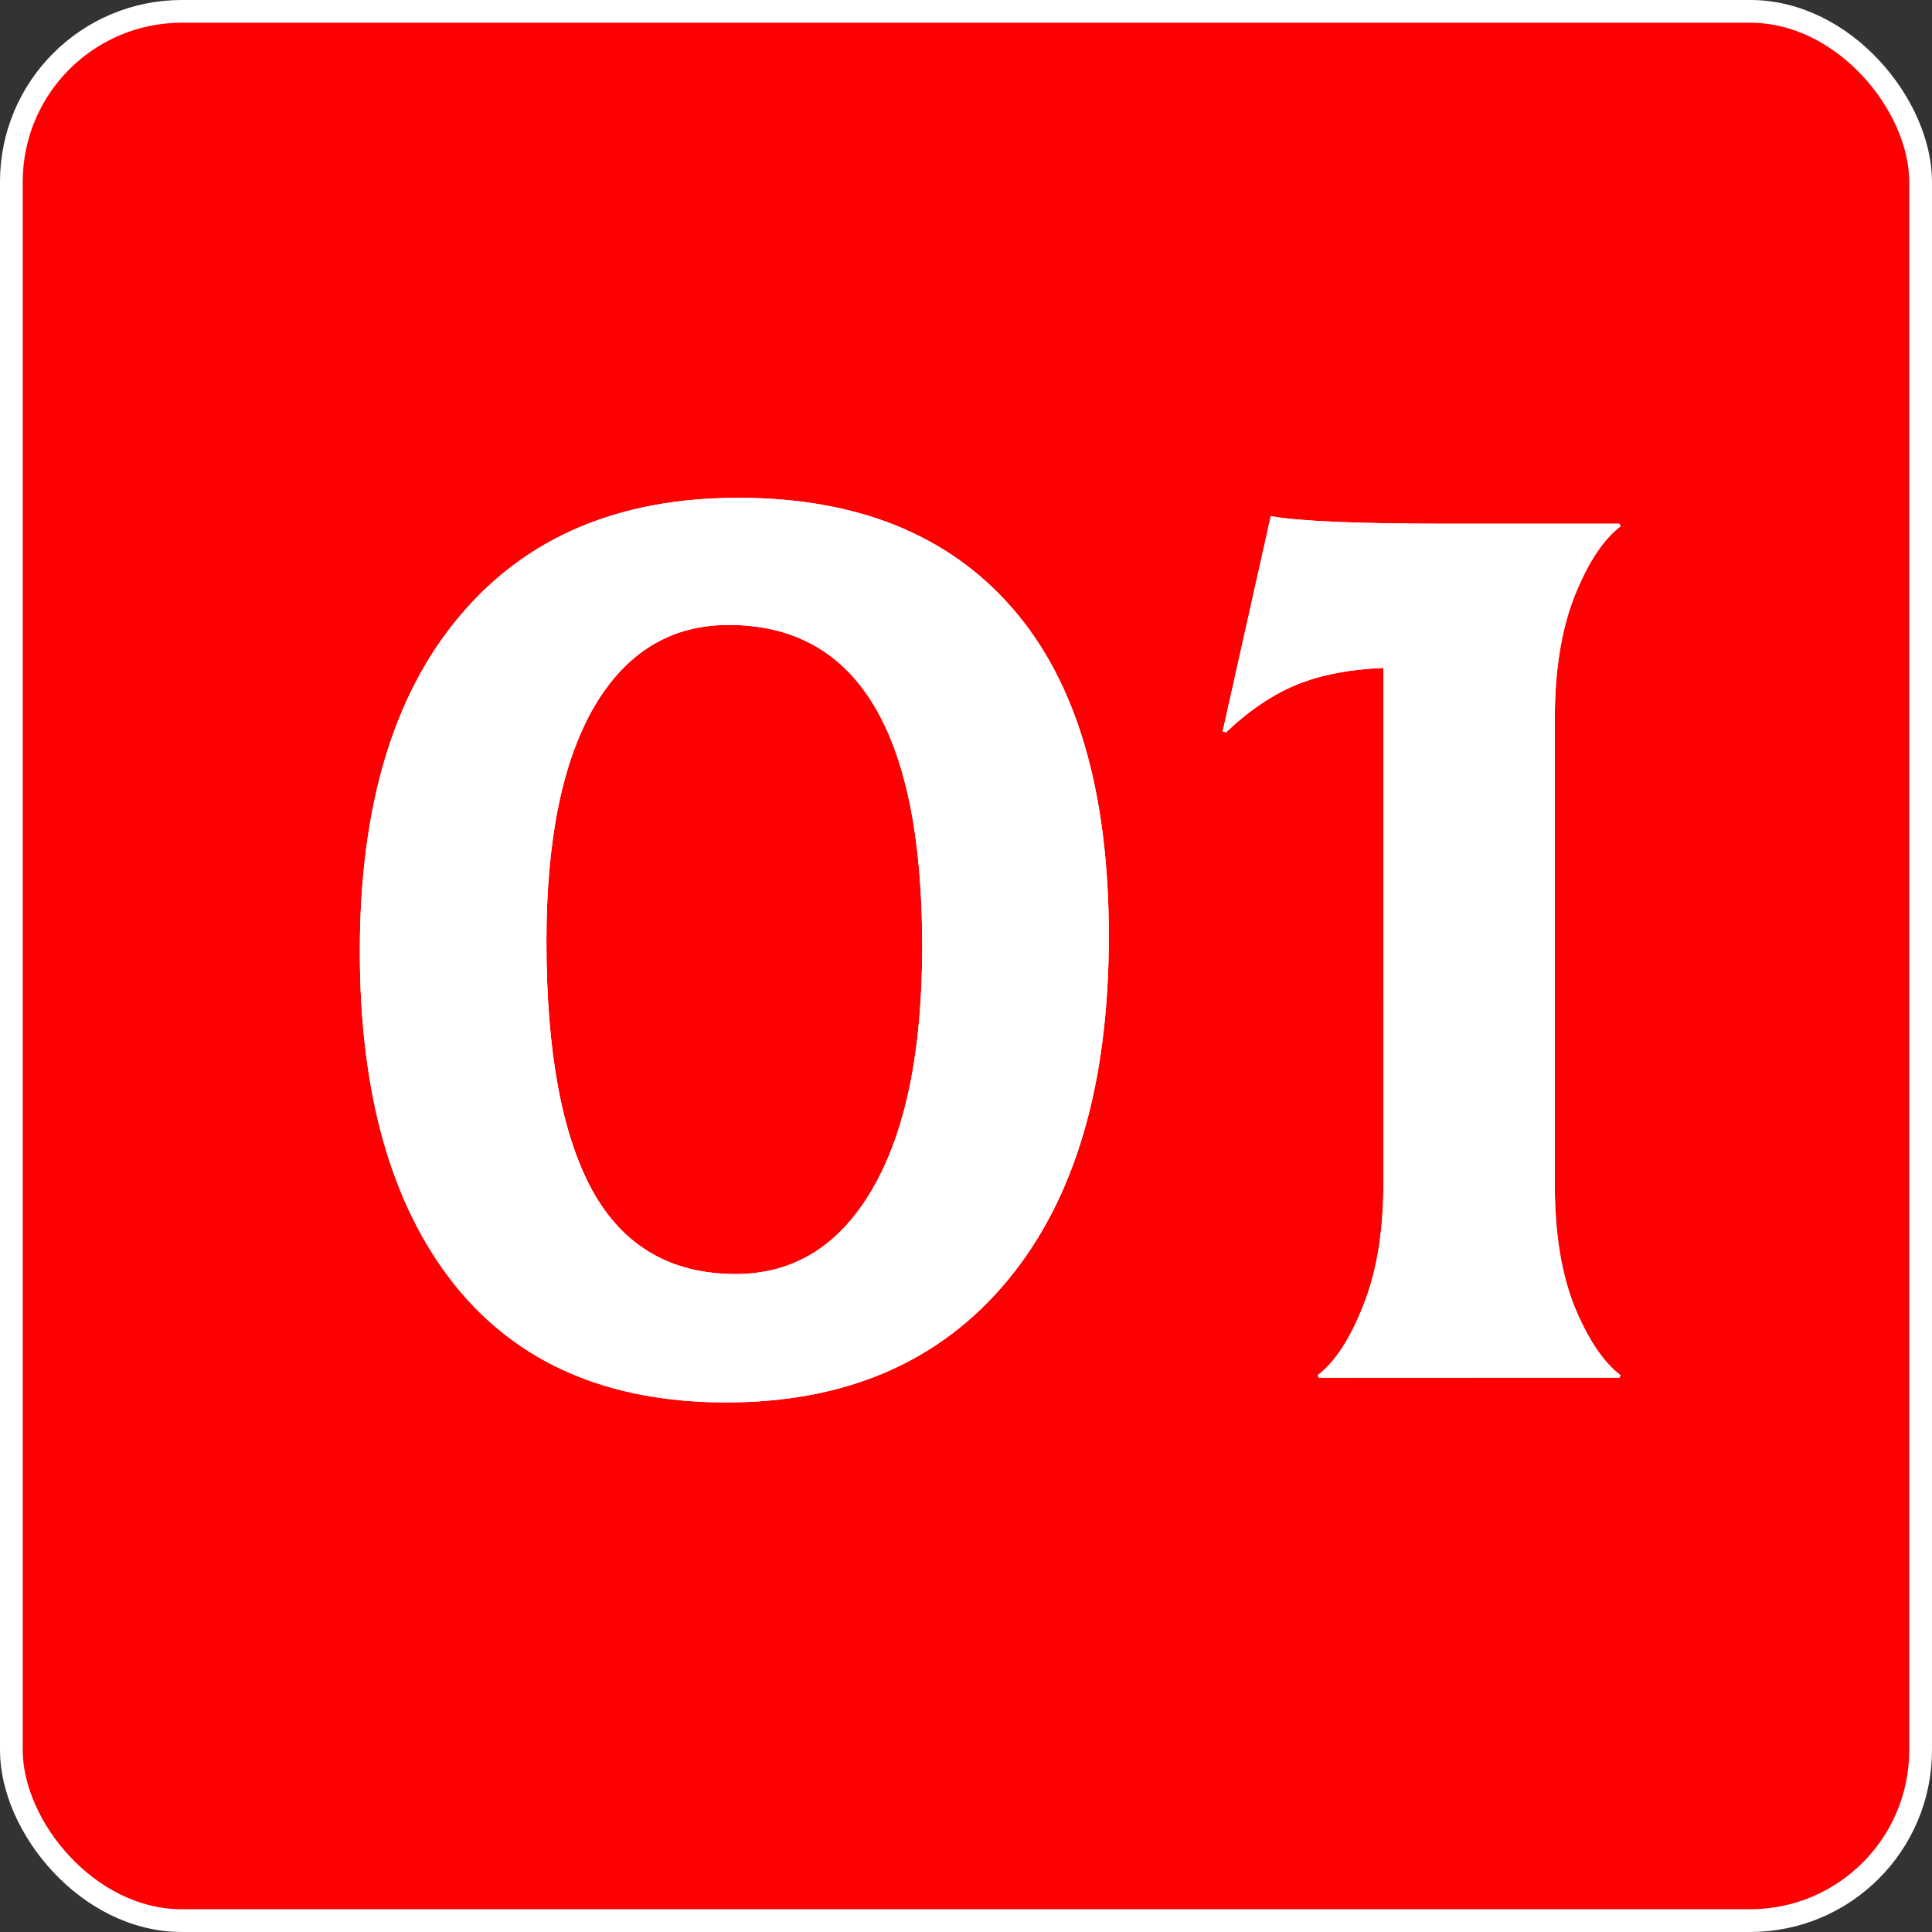
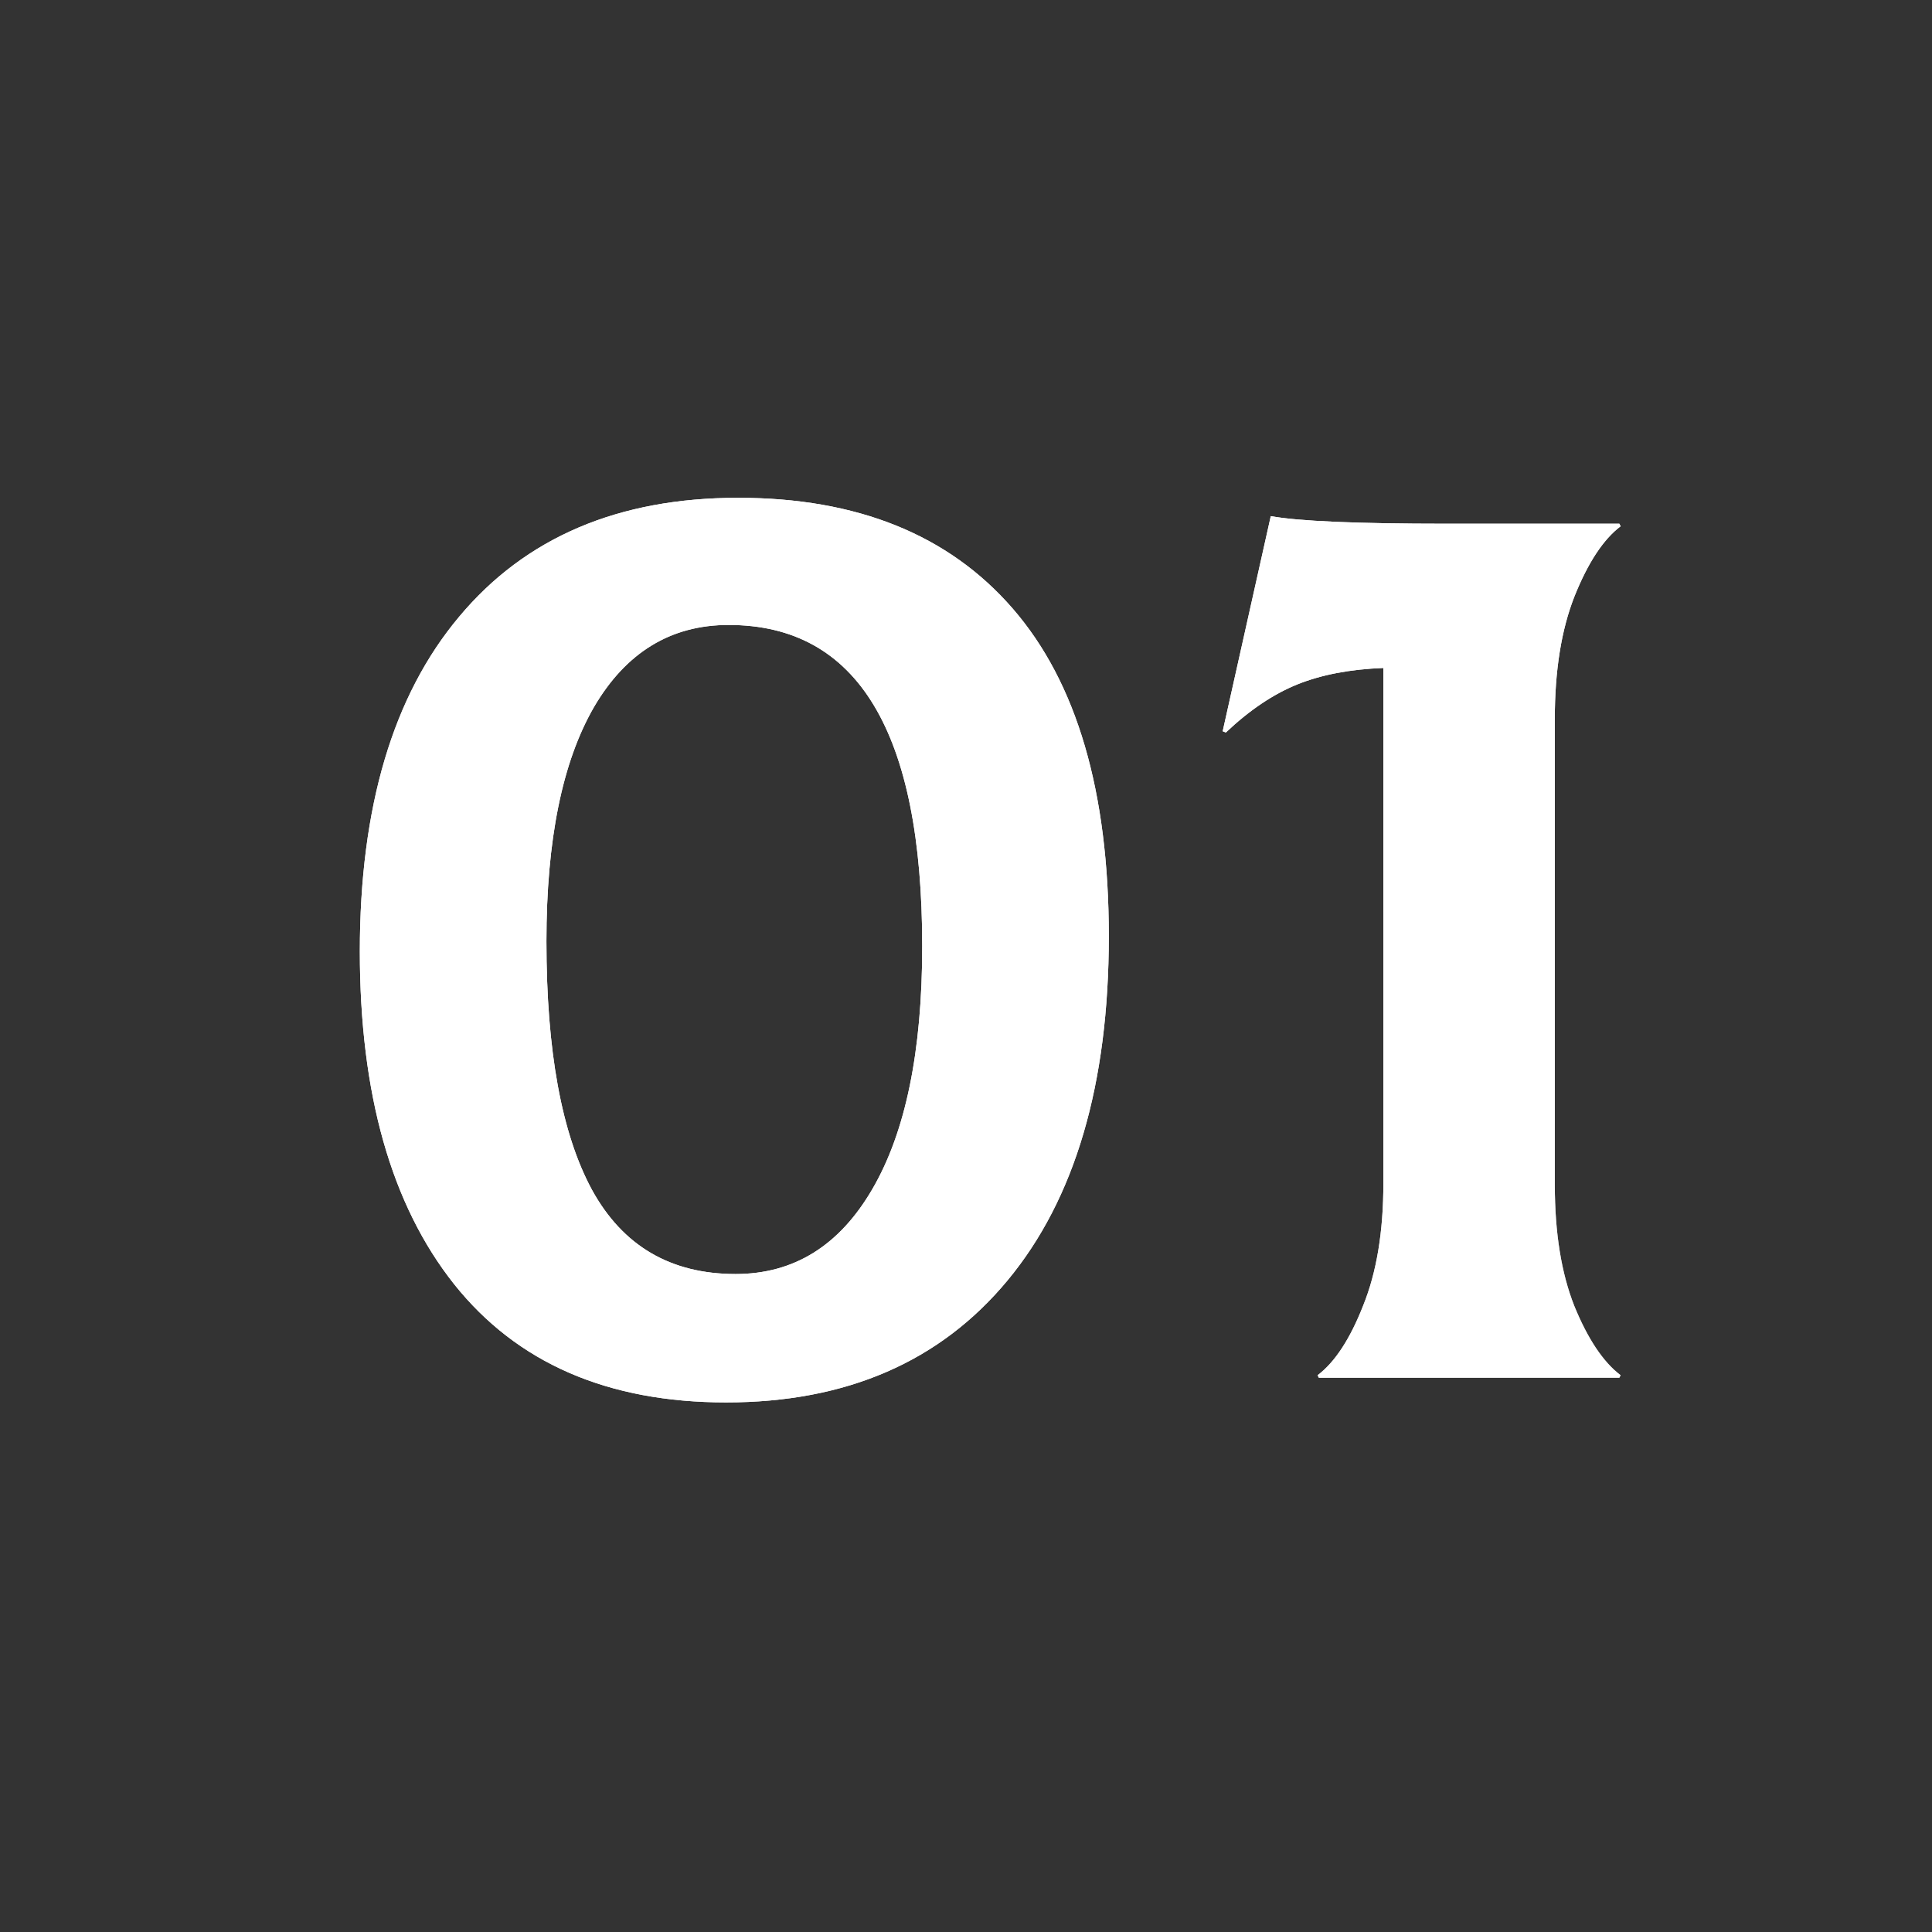
<svg xmlns="http://www.w3.org/2000/svg" width="65" height="65" viewBox="0 0 65 65" fill="none">
  <rect x="0" y="0" width="65" height="65" fill="#333333" stroke="none" />
-   <rect x="0.382" y="0.382" width="64.235" height="64.235" rx="5.735" fill="#FE0002" stroke="white" stroke-width="0.765" />
  <path d="M24.429 47.183C20.442 47.183 17.391 45.856 15.277 43.203C13.163 40.536 12.106 36.804 12.106 32.008C12.106 27.155 13.22 23.402 15.447 20.749C17.675 18.082 20.804 16.748 24.833 16.748C28.835 16.748 31.914 17.989 34.07 20.473C36.227 22.956 37.305 26.631 37.305 31.497C37.305 36.478 36.17 40.337 33.9 43.075C31.63 45.814 28.473 47.183 24.429 47.183ZM24.748 42.863C26.706 42.863 28.239 41.912 29.346 40.011C30.466 38.095 31.027 35.371 31.027 31.838C31.027 24.63 28.856 21.026 24.514 21.026C22.57 21.026 21.059 21.948 19.981 23.793C18.917 25.637 18.384 28.262 18.384 31.668C18.384 35.357 18.895 38.145 19.917 40.032C20.953 41.919 22.563 42.863 24.748 42.863ZM52.31 39.862C52.31 41.479 52.53 42.841 52.97 43.948C53.424 45.055 53.942 45.828 54.524 46.268L54.481 46.353H44.371L44.329 46.268C44.911 45.828 45.422 45.048 45.861 43.927C46.315 42.806 46.542 41.437 46.542 39.819V22.473C45.422 22.516 44.457 22.7 43.648 23.026C42.839 23.353 42.037 23.892 41.243 24.644L41.136 24.602L42.754 17.365C43.69 17.535 45.656 17.62 48.649 17.62H54.481L54.524 17.706C53.942 18.145 53.424 18.933 52.97 20.068C52.53 21.189 52.31 22.558 52.31 24.176V39.862Z" fill="white" />
  <path d="M24.429 47.183C20.442 47.183 17.391 45.856 15.277 43.203C13.163 40.536 12.106 36.804 12.106 32.008C12.106 27.155 13.22 23.402 15.447 20.749C17.675 18.082 20.804 16.748 24.833 16.748C28.835 16.748 31.914 17.989 34.07 20.473C36.227 22.956 37.305 26.631 37.305 31.497C37.305 36.478 36.17 40.337 33.9 43.075C31.63 45.814 28.473 47.183 24.429 47.183ZM24.748 42.863C26.706 42.863 28.239 41.912 29.346 40.011C30.466 38.095 31.027 35.371 31.027 31.838C31.027 24.63 28.856 21.026 24.514 21.026C22.57 21.026 21.059 21.948 19.981 23.793C18.917 25.637 18.384 28.262 18.384 31.668C18.384 35.357 18.895 38.145 19.917 40.032C20.953 41.919 22.563 42.863 24.748 42.863ZM52.31 39.862C52.31 41.479 52.53 42.841 52.97 43.948C53.424 45.055 53.942 45.828 54.524 46.268L54.481 46.353H44.371L44.329 46.268C44.911 45.828 45.422 45.048 45.861 43.927C46.315 42.806 46.542 41.437 46.542 39.819V22.473C45.422 22.516 44.457 22.7 43.648 23.026C42.839 23.353 42.037 23.892 41.243 24.644L41.136 24.602L42.754 17.365C43.69 17.535 45.656 17.62 48.649 17.62H54.481L54.524 17.706C53.942 18.145 53.424 18.933 52.97 20.068C52.53 21.189 52.31 22.558 52.31 24.176V39.862Z" fill="url(#paint0_linear_200_2)" fill-opacity="0.41" />
  <path d="M24.429 47.183C20.442 47.183 17.391 45.856 15.277 43.203C13.163 40.536 12.106 36.804 12.106 32.008C12.106 27.155 13.22 23.402 15.447 20.749C17.675 18.082 20.804 16.748 24.833 16.748C28.835 16.748 31.914 17.989 34.07 20.473C36.227 22.956 37.305 26.631 37.305 31.497C37.305 36.478 36.17 40.337 33.9 43.075C31.63 45.814 28.473 47.183 24.429 47.183ZM24.748 42.863C26.706 42.863 28.239 41.912 29.346 40.011C30.466 38.095 31.027 35.371 31.027 31.838C31.027 24.63 28.856 21.026 24.514 21.026C22.57 21.026 21.059 21.948 19.981 23.793C18.917 25.637 18.384 28.262 18.384 31.668C18.384 35.357 18.895 38.145 19.917 40.032C20.953 41.919 22.563 42.863 24.748 42.863ZM52.31 39.862C52.31 41.479 52.53 42.841 52.97 43.948C53.424 45.055 53.942 45.828 54.524 46.268L54.481 46.353H44.371L44.329 46.268C44.911 45.828 45.422 45.048 45.861 43.927C46.315 42.806 46.542 41.437 46.542 39.819V22.473C45.422 22.516 44.457 22.7 43.648 23.026C42.839 23.353 42.037 23.892 41.243 24.644L41.136 24.602L42.754 17.365C43.69 17.535 45.656 17.62 48.649 17.62H54.481L54.524 17.706C53.942 18.145 53.424 18.933 52.97 20.068C52.53 21.189 52.31 22.558 52.31 24.176V39.862Z" fill="white" />
  <defs>
    <linearGradient id="paint0_linear_200_2" x1="9.498" y1="6.151" x2="61.406" y2="32.486" gradientUnits="userSpaceOnUse">
      <stop />
      <stop offset="0.25" stop-opacity="0" />
      <stop offset="0.5" stop-opacity="0" />
      <stop offset="0.75" stop-opacity="0" />
      <stop offset="1" />
    </linearGradient>
  </defs>
</svg>